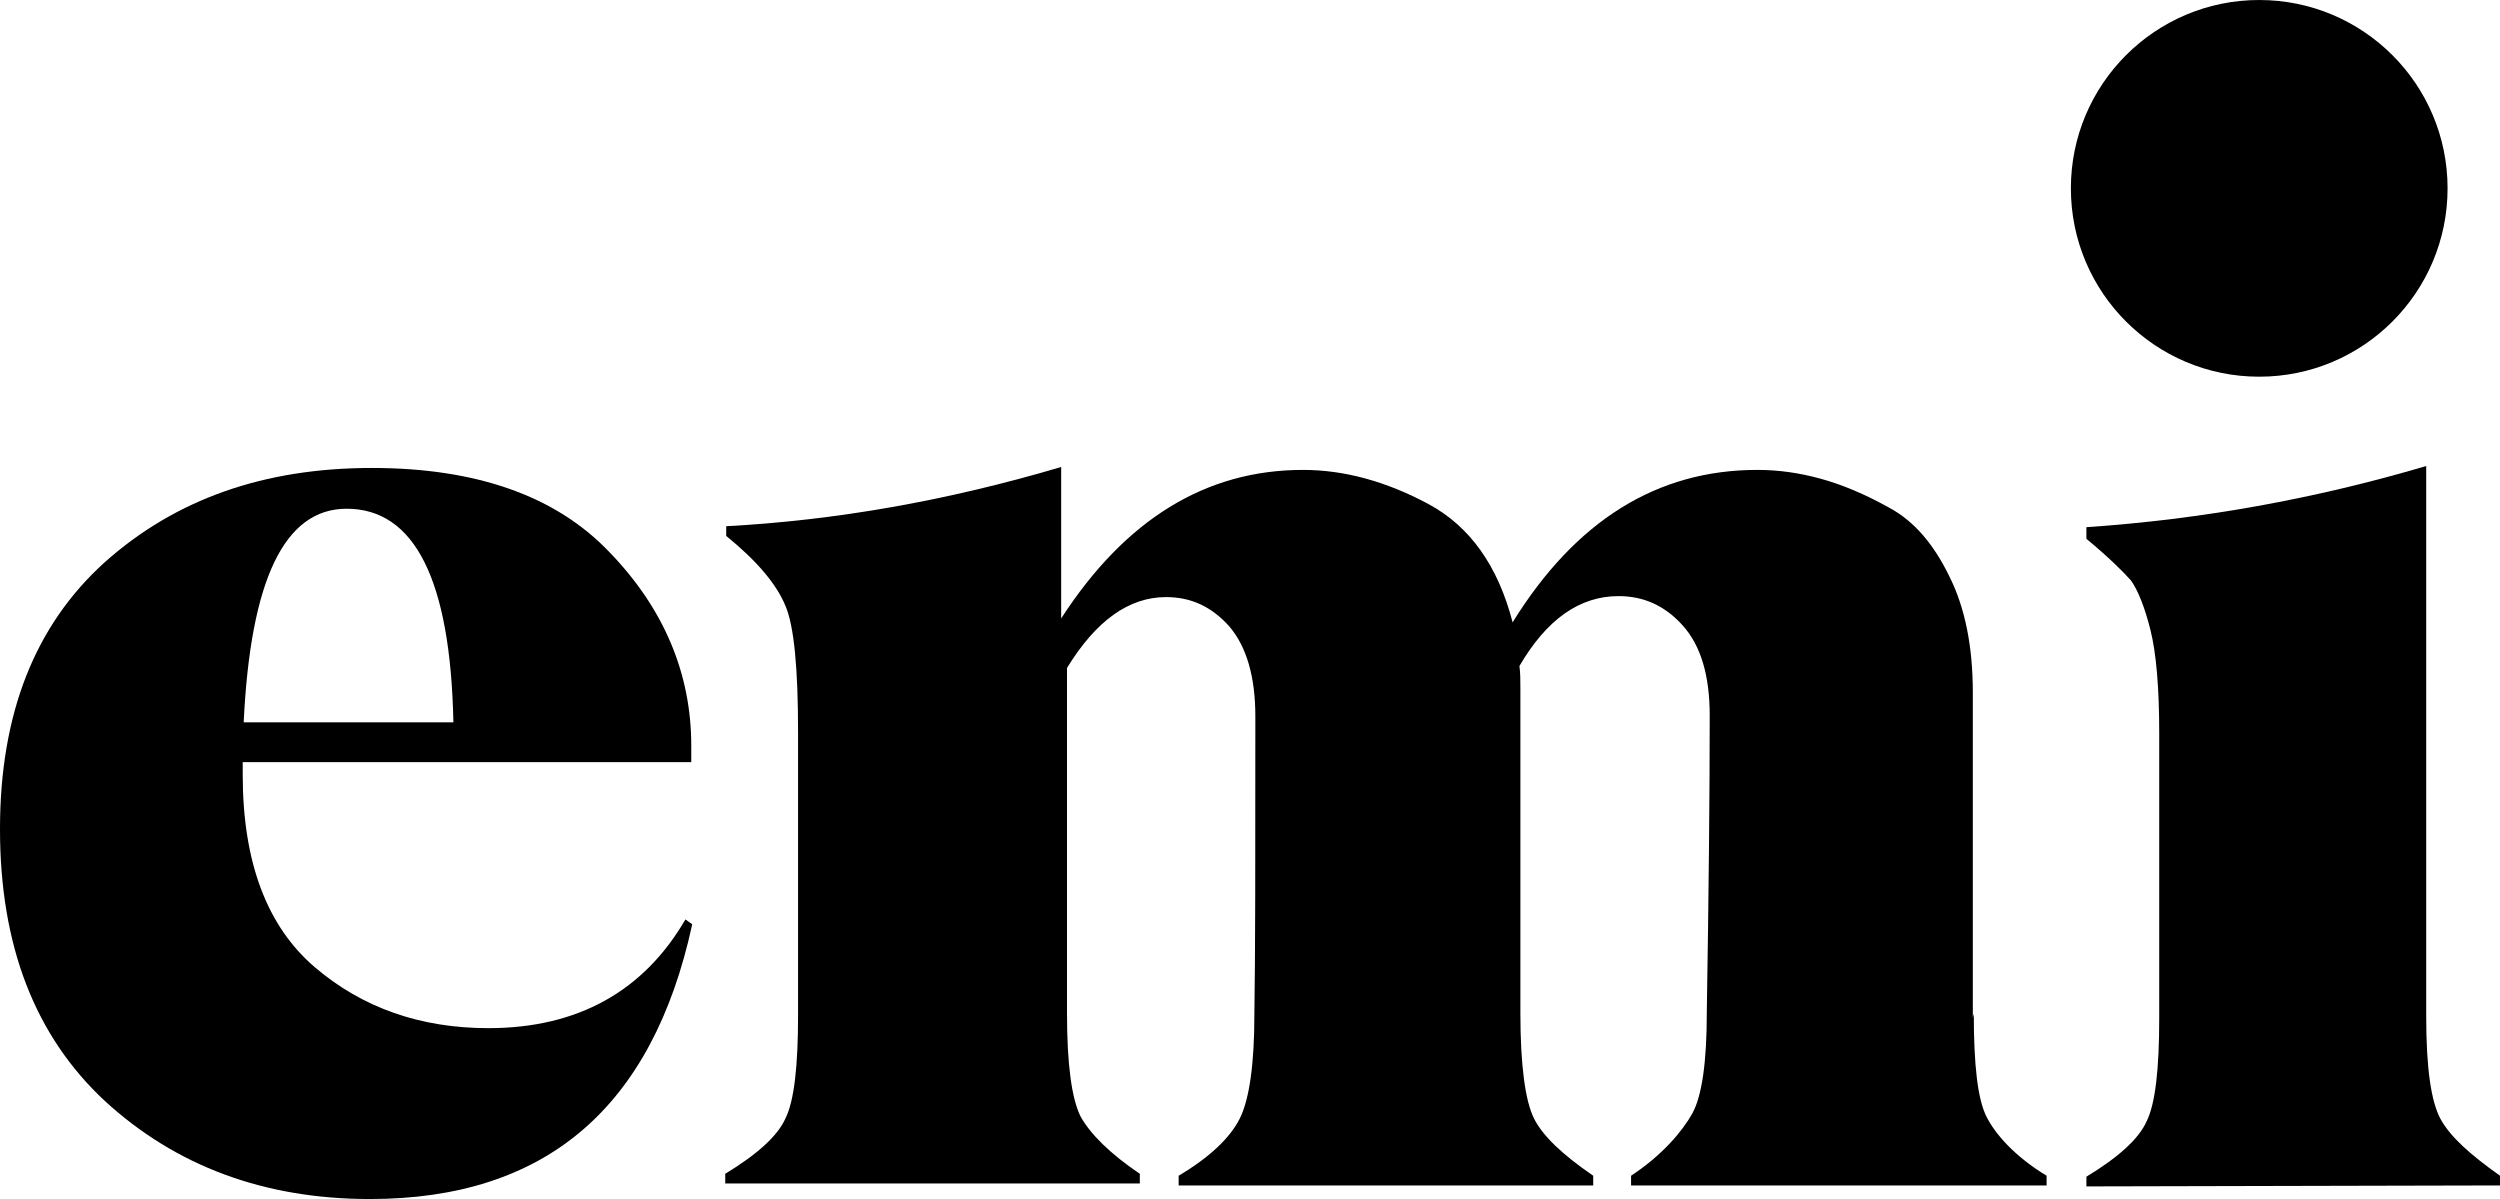
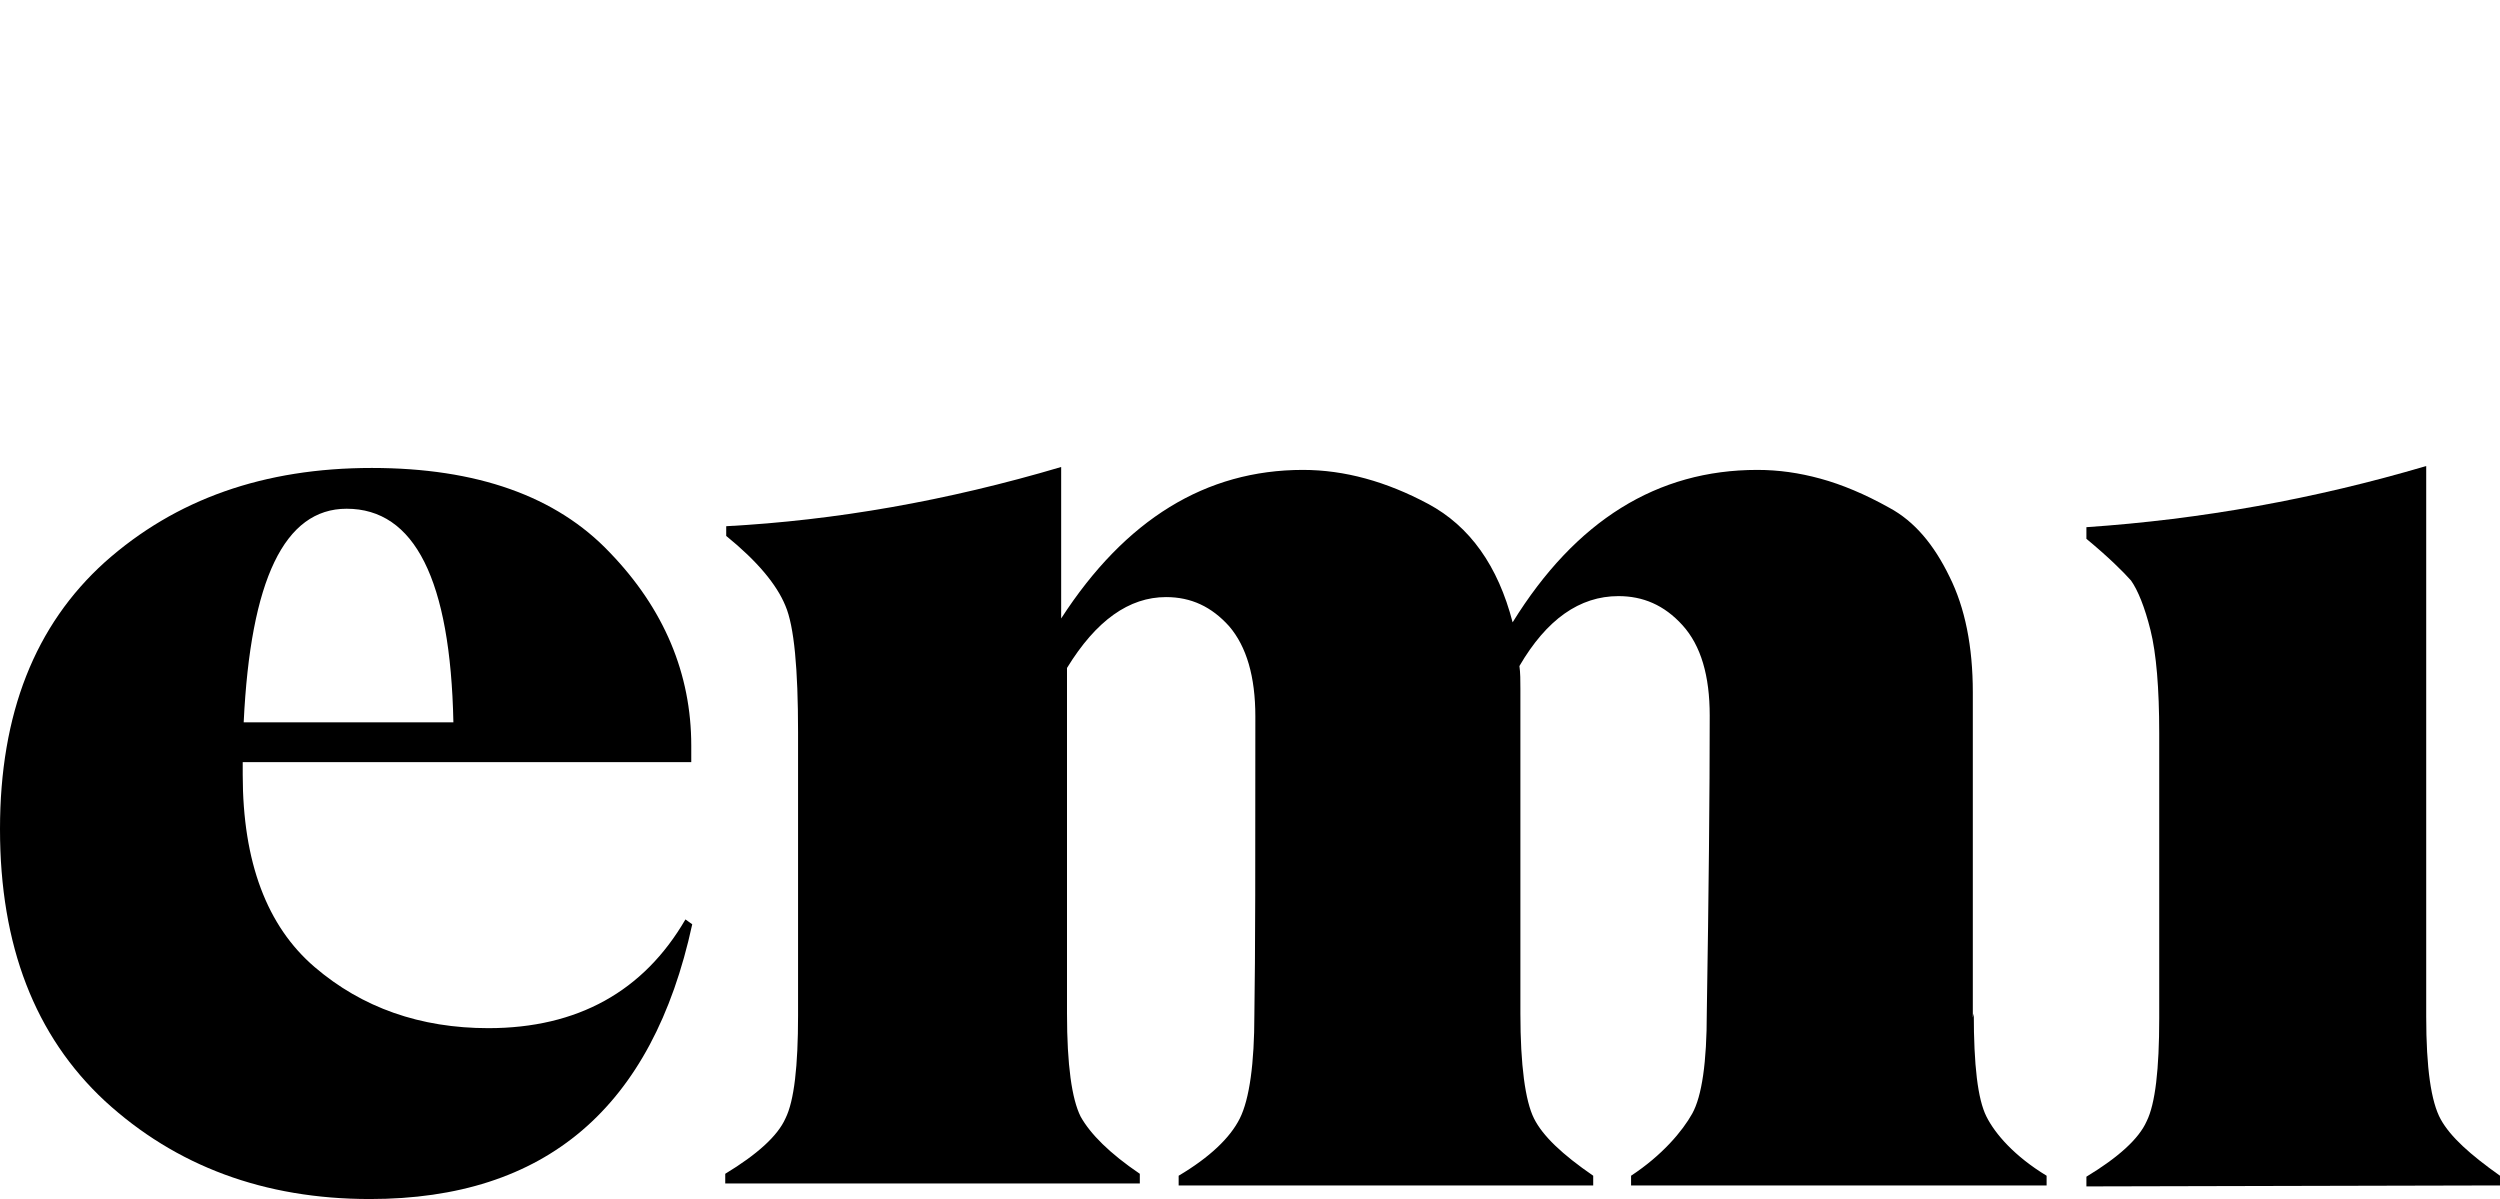
<svg xmlns="http://www.w3.org/2000/svg" version="1.1" viewBox="0 0 257.5 123.5">
-   <circle cx="232.7" cy="19.4" r="19.4" />
  <path d="M70.6,94.7l0.7,0.5c-4.1,18.9-15.1,28.3-33.2,28.3c-10.9,0-20-3.4-27.3-10.1C3.6,106.7,0,97.4,0,85.4   c0-11.9,3.6-21,10.8-27.5c7.3-6.5,16.4-9.7,27.5-9.7c10.8,0,19,2.9,24.5,8.7c5.6,5.8,8.4,12.5,8.4,19.9v1.7H25v1.3   c0,9,2.5,15.6,7.4,19.8c4.9,4.2,10.9,6.3,17.9,6.3C59.5,105.9,66.3,102.1,70.6,94.7z M35.7,52.4L35.7,52.4c-6.4,0-9.9,7.3-10.6,22   h21.6C46.4,59.7,42.7,52.4,35.7,52.4z" />
  <path d="M203.2,104.8l0.1-0.4c0,5.3,0.4,8.8,1.3,10.6c0.9,1.8,2.9,4.1,6.2,6.1v1h-42.8v-1c3.2-2.1,5.3-4.6,6.3-6.4   c1-1.8,1.5-5.3,1.5-10.4c0.2-12.3,0.3-22.5,0.3-30.6c0-4.1-0.9-7.2-2.8-9.3s-4.1-3-6.6-3c-4,0-7.4,2.4-10.2,7.2   c0.1,0.7,0.1,1.5,0.1,2.4v33.4c0,5.3,0.5,9,1.4,10.8c0.9,1.8,2.9,3.7,6.1,5.9v1h-42.7v-1c3.2-1.9,5.3-3.9,6.3-5.9   c1-2,1.5-5.7,1.5-10.7c0.1-6.1,0.1-16.3,0.1-30.7c0-4.1-0.9-7.2-2.7-9.3c-1.8-2-3.9-3-6.5-3c-3.8,0-7.2,2.4-10.2,7.3v35.6   c0,5.3,0.5,8.8,1.4,10.6c1,1.8,3,3.8,6.1,5.9v1H74.7v-1c3.3-2,5.4-3.9,6.2-5.7c0.9-1.8,1.3-5.4,1.3-10.6V75.4   c0-6.5-0.4-10.9-1.3-13c-0.9-2.2-2.9-4.6-6.1-7.2v-1c11.2-0.6,22.7-2.6,34.5-6.1v15.6c6.6-10.2,14.9-15.3,24.9-15.3   c4.3,0,8.6,1.2,12.9,3.5c4.3,2.3,7.2,6.4,8.7,12.2c6.5-10.5,14.9-15.7,25.2-15.7c2.2,0,4.3,0.3,6.5,0.9c2.2,0.6,4.6,1.6,7.1,3   c2.6,1.4,4.6,3.8,6.2,7.1c1.6,3.2,2.4,7.2,2.4,11.9L203.2,104.8L203.2,104.8z" />
  <path d="M214.9,122.2v-1c3.3-2,5.4-3.9,6.2-5.7c0.9-1.8,1.3-5.4,1.3-10.6V75.5c0-4.6-0.3-8.2-0.9-10.6s-1.3-4.1-2-5.1   c-0.8-0.9-2.3-2.4-4.6-4.3v-1.2c11.8-0.8,23.5-2.9,35-6.3v56.7c0,5.3,0.5,8.8,1.5,10.6c1,1.8,3,3.6,6.1,5.8v1L214.9,122.2   L214.9,122.2z" />
</svg>